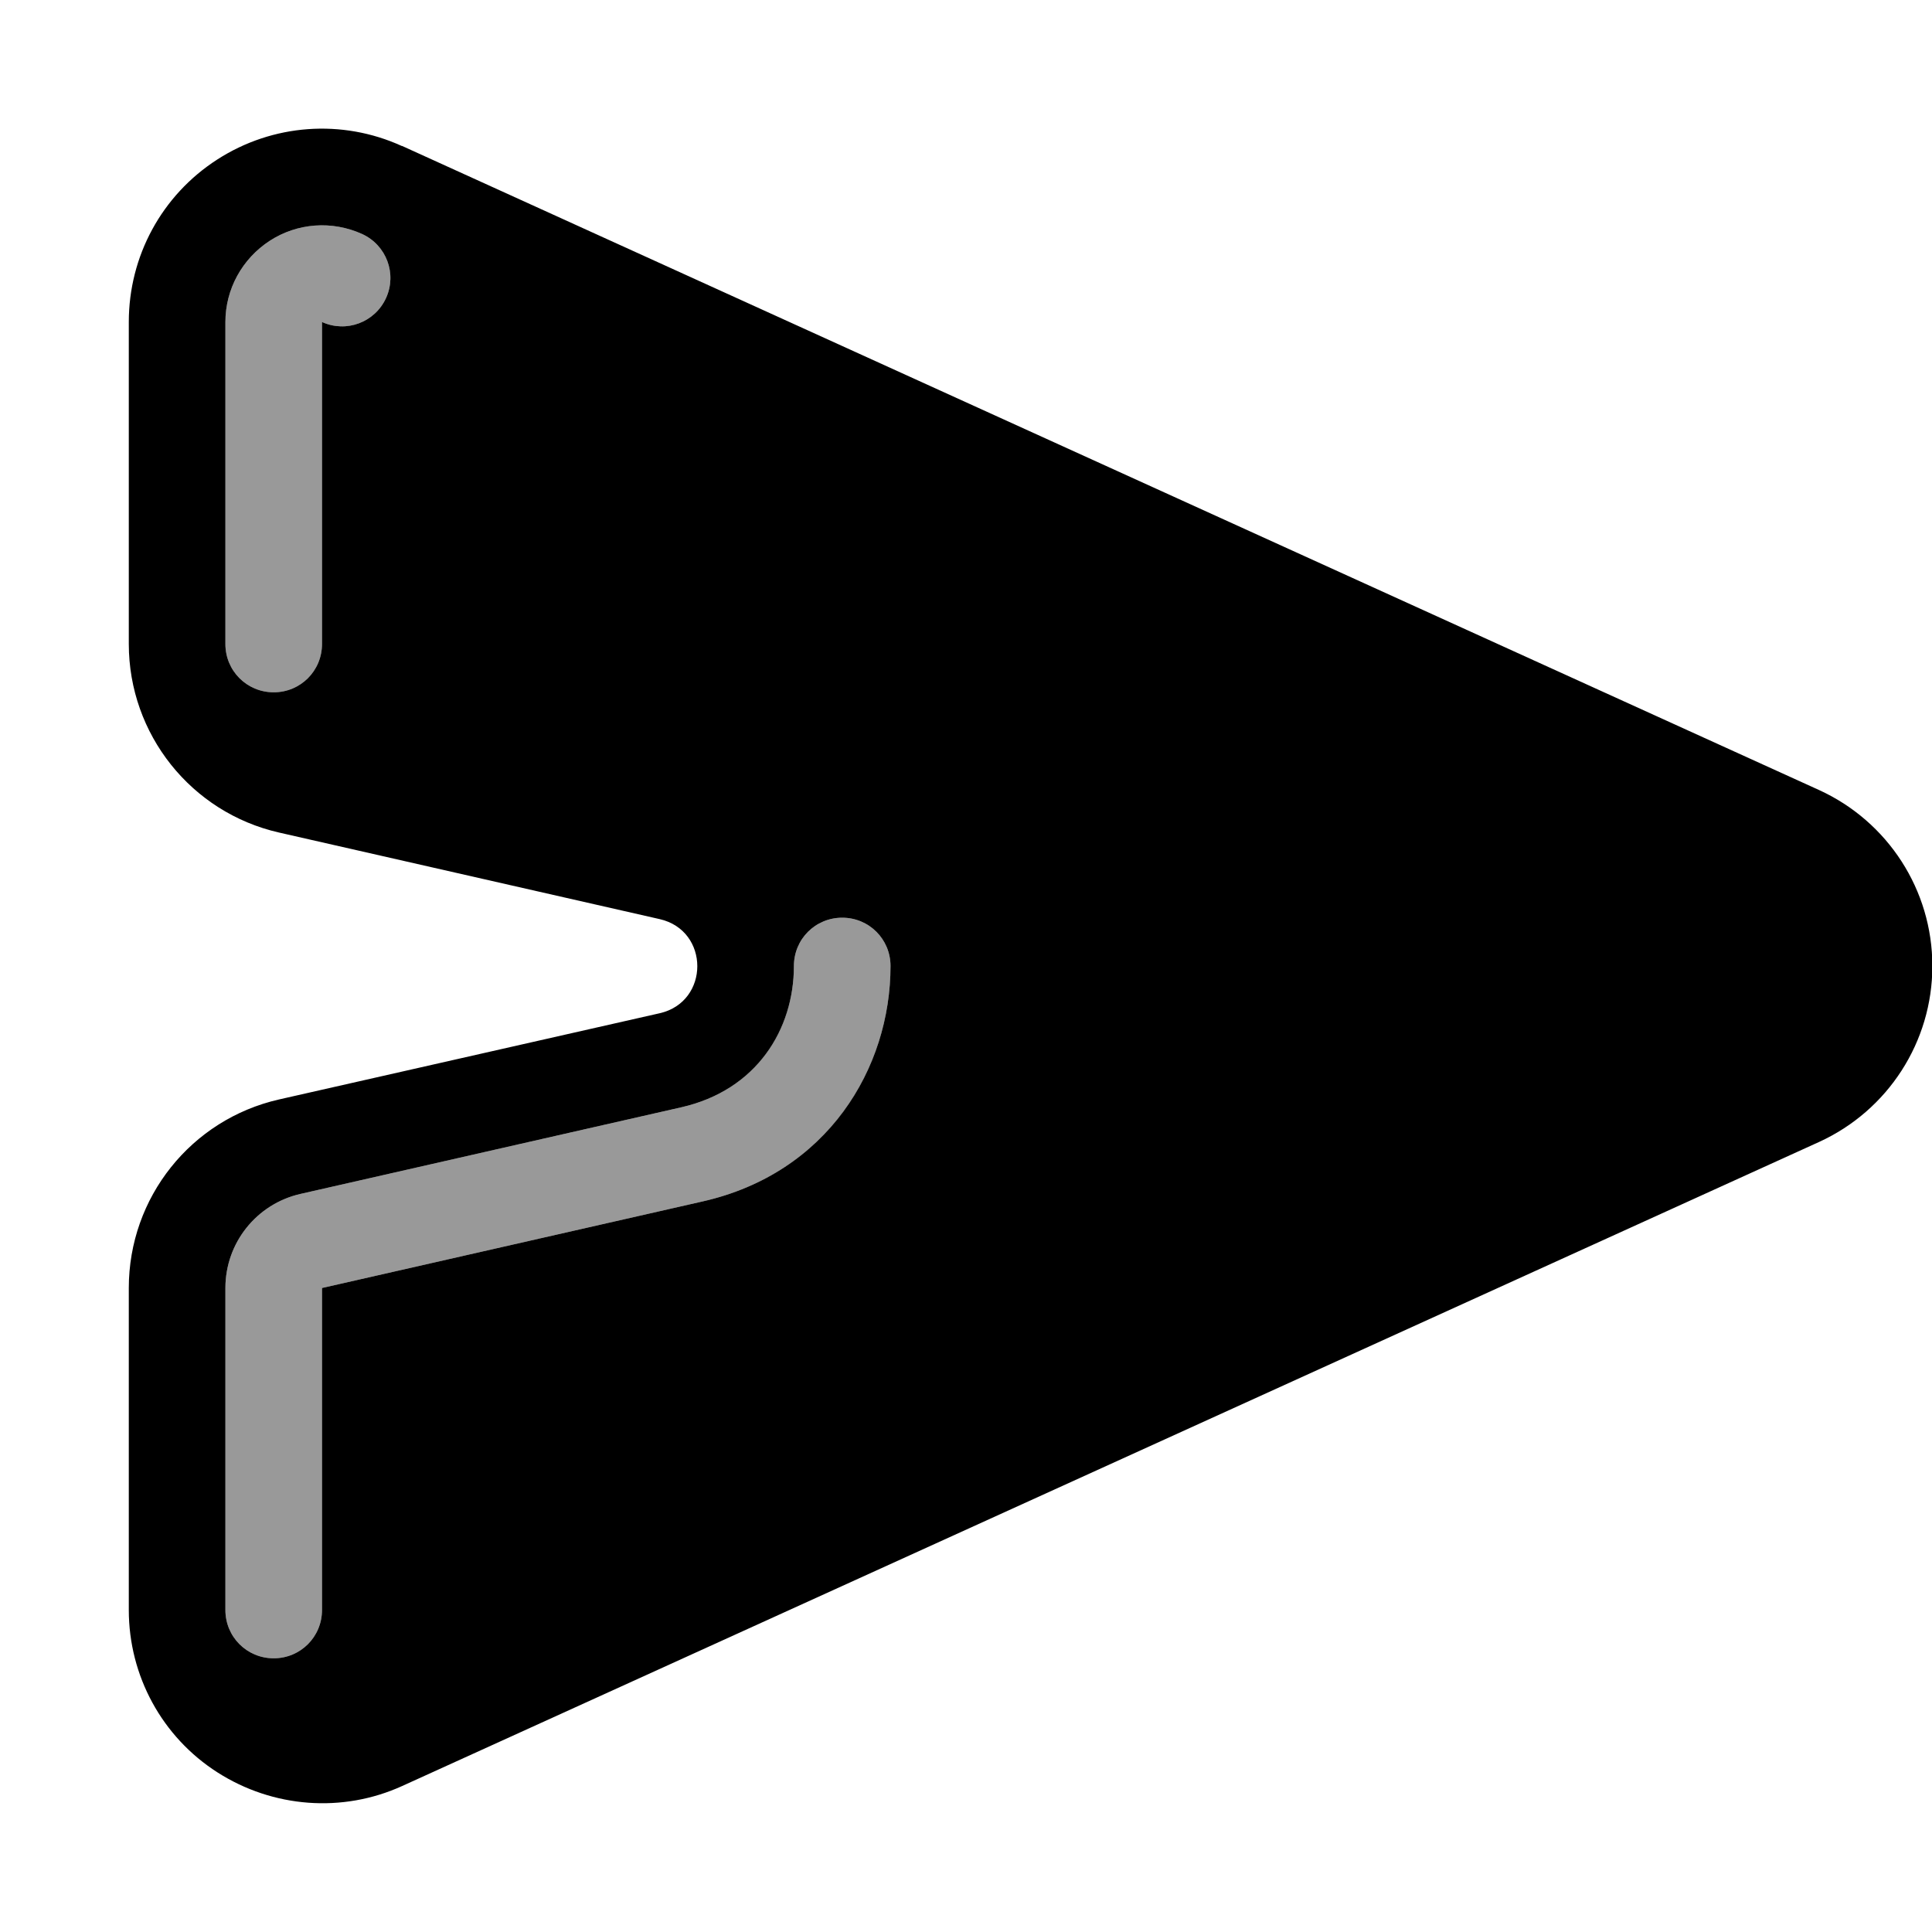
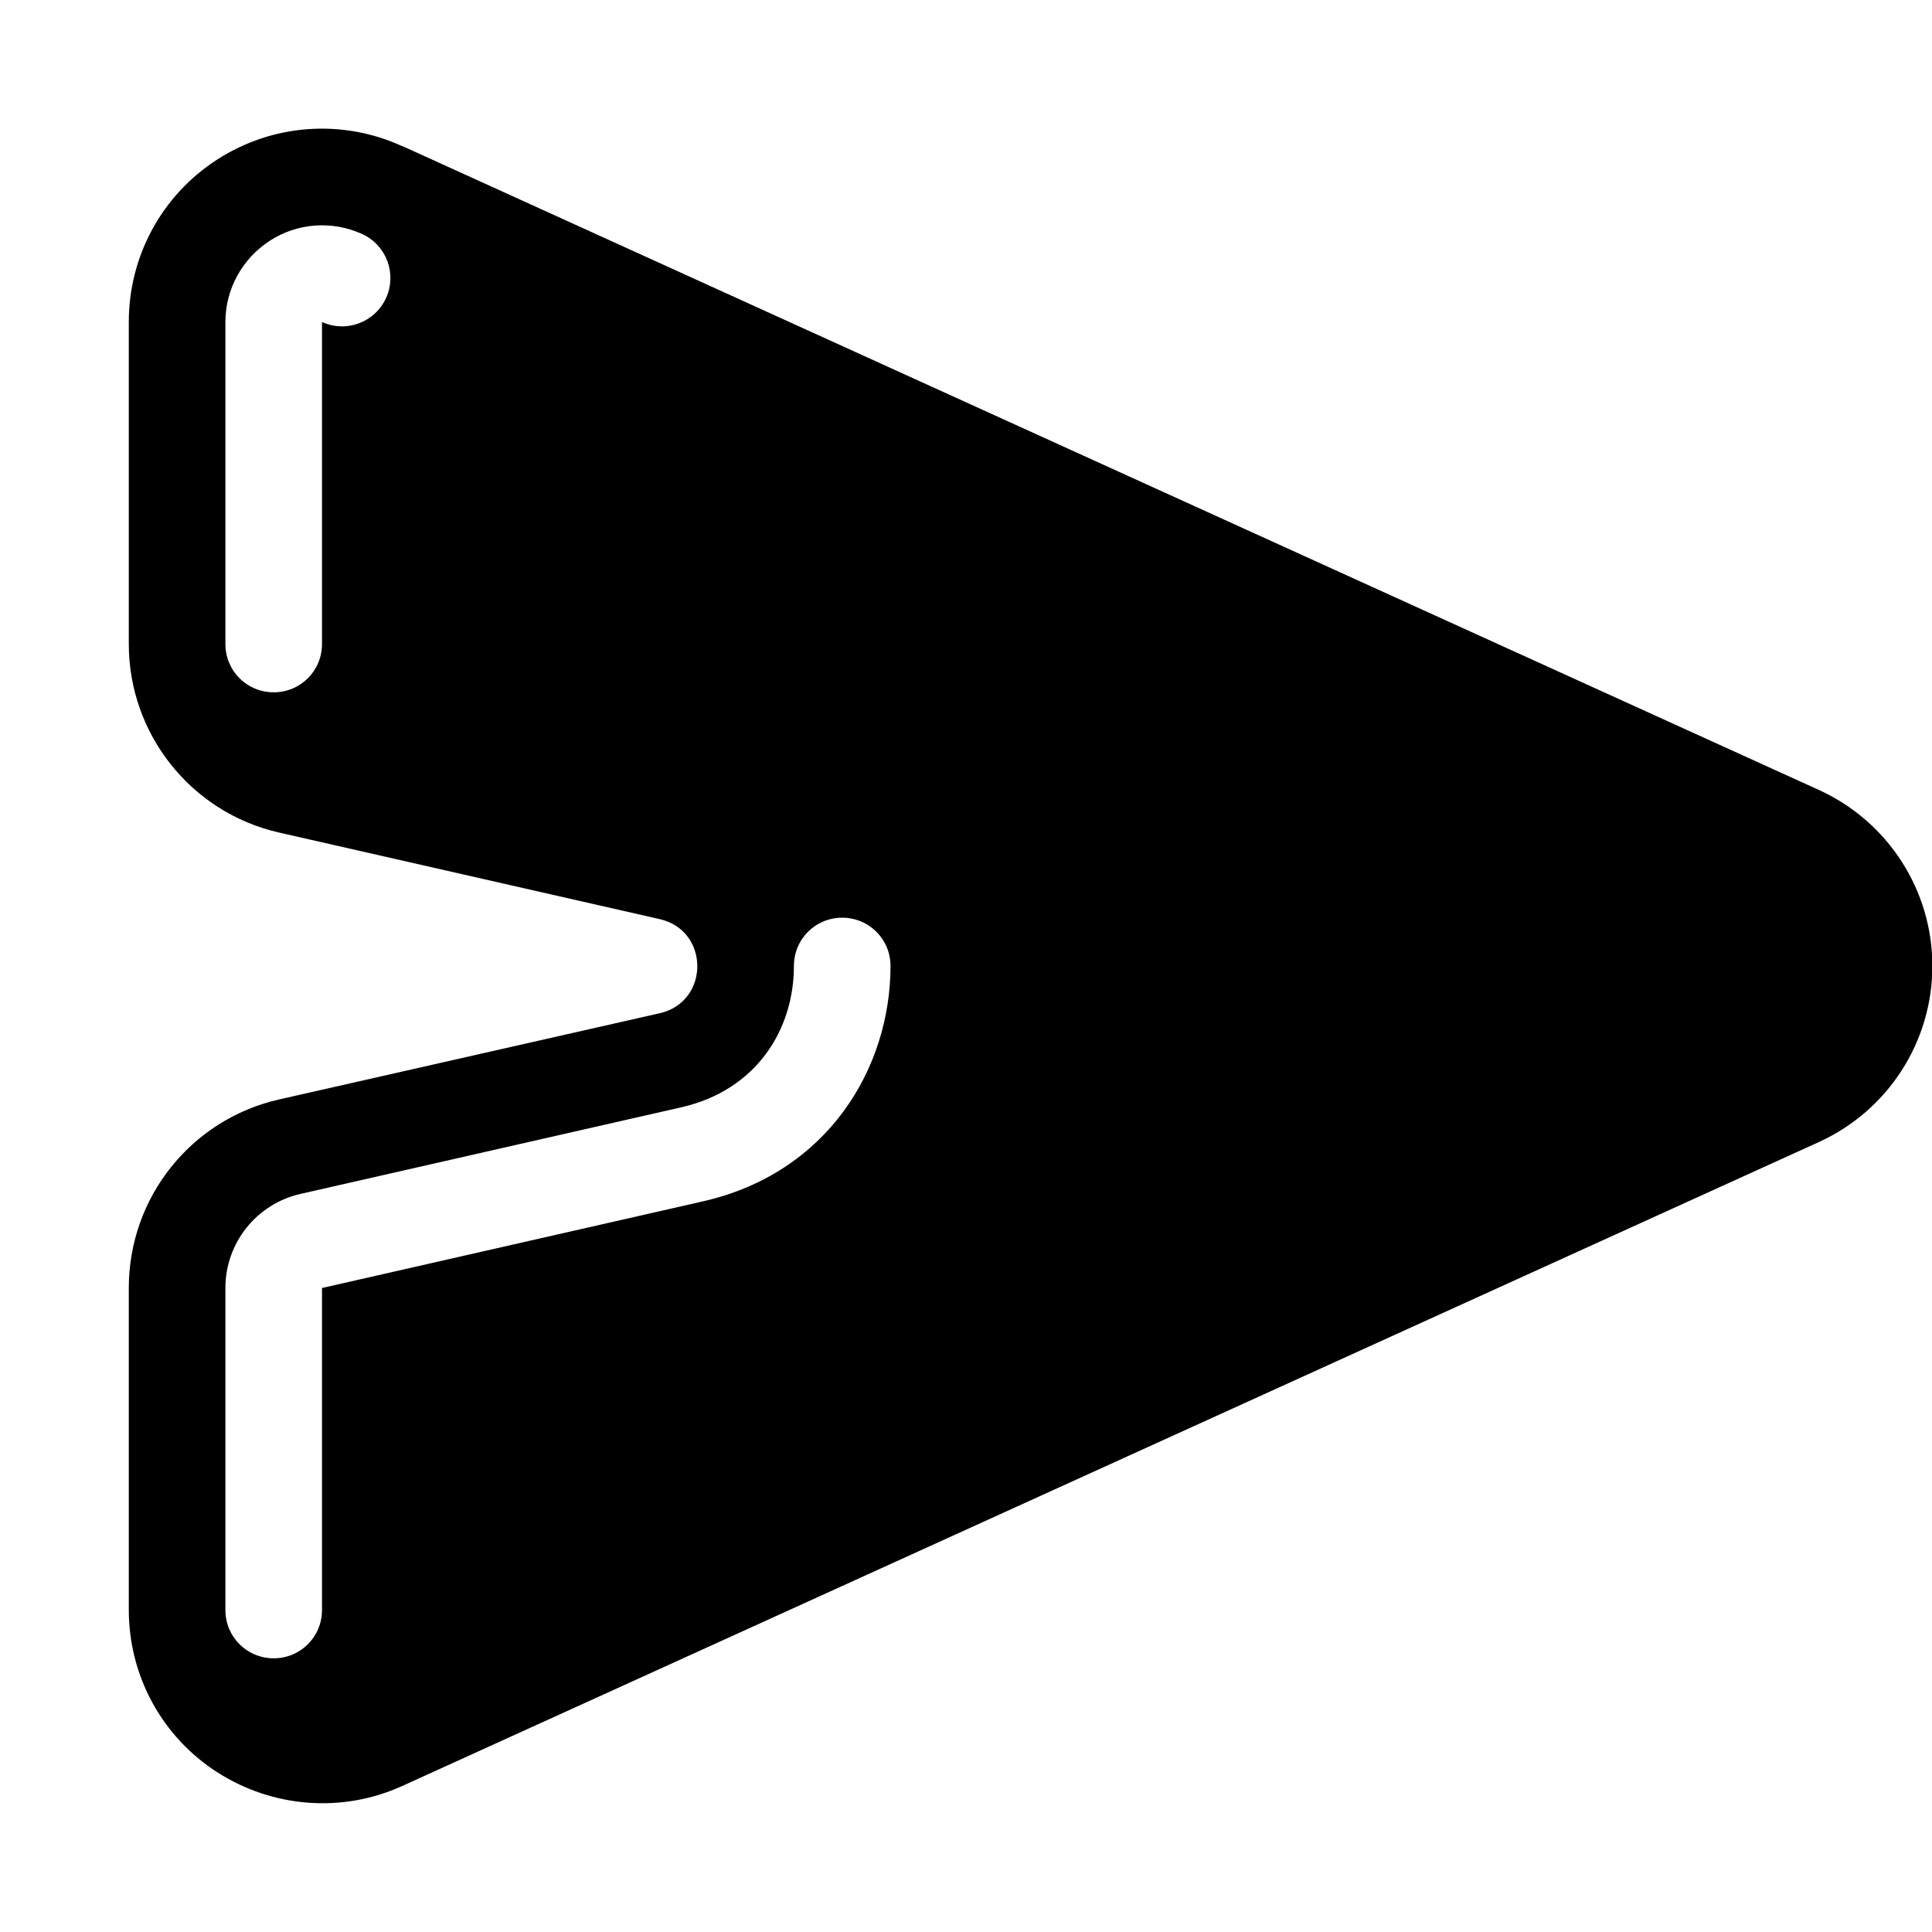
<svg xmlns="http://www.w3.org/2000/svg" viewBox="0 0 540 540">
-   <path opacity=".4" fill="currentColor" d="M63 90l0 90c0 7.5 6 13.5 13.5 13.5S90 187.5 90 180l0-90c6.8 3.1 14.8 .1 17.9-6.7s.1-14.8-6.7-17.9c-8.4-3.8-18.1-3.1-25.8 1.9S63 80.8 63 90zm0 270l0 90c0 7.5 6 13.5 13.5 13.5S90 457.5 90 450l0-90c35.5-8.1 70.9-16.1 106.4-24.2 35-7.9 52.5-37.2 52.5-65.8 0-7.5-6-13.5-13.5-13.5s-13.5 6-13.5 13.5c0 17.7-10.5 34.7-31.5 39.5L84 333.7c-12.3 2.8-21 13.7-21 26.3z" />
  <path fill="currentColor" d="M112.3 40.8c-16.7-7.6-36.1-6.2-51.6 3.8S36 71.6 36 90l0 90c0 25.2 17.4 47.1 42 52.7l106.4 24.2c14 3.2 14 23.1 0 26.3L78 307.3c-24.6 5.6-42 27.4-42 52.7l0 90c0 18.4 9.3 35.5 24.8 45.4s34.9 11.4 51.6 3.8l396-180c19.3-8.8 31.7-28 31.7-49.2s-12.4-40.4-31.7-49.2l-396-180zM101.2 65.4c6.8 3.1 9.8 11.1 6.7 17.9S96.8 93.1 90 90l0 90c0 7.5-6 13.5-13.5 13.5S63 187.5 63 180l0-90c0-9.2 4.7-17.7 12.4-22.7s17.4-5.7 25.8-1.9zM248.9 270c0 28.6-17.6 57.9-52.5 65.8L90 360 90 450c0 7.5-6 13.5-13.5 13.5S63 457.5 63 450l0-90c0-12.6 8.7-23.5 21-26.3l106.4-24.2c21.1-4.8 31.5-21.8 31.5-39.5 0-7.5 6-13.5 13.5-13.5s13.5 6 13.5 13.5z" />
</svg>